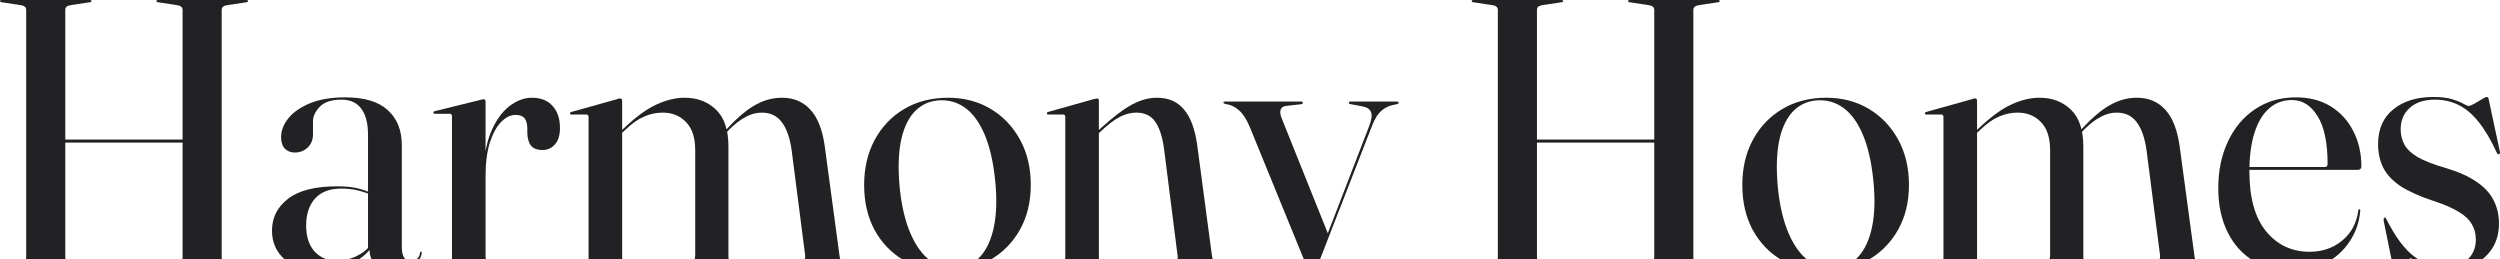
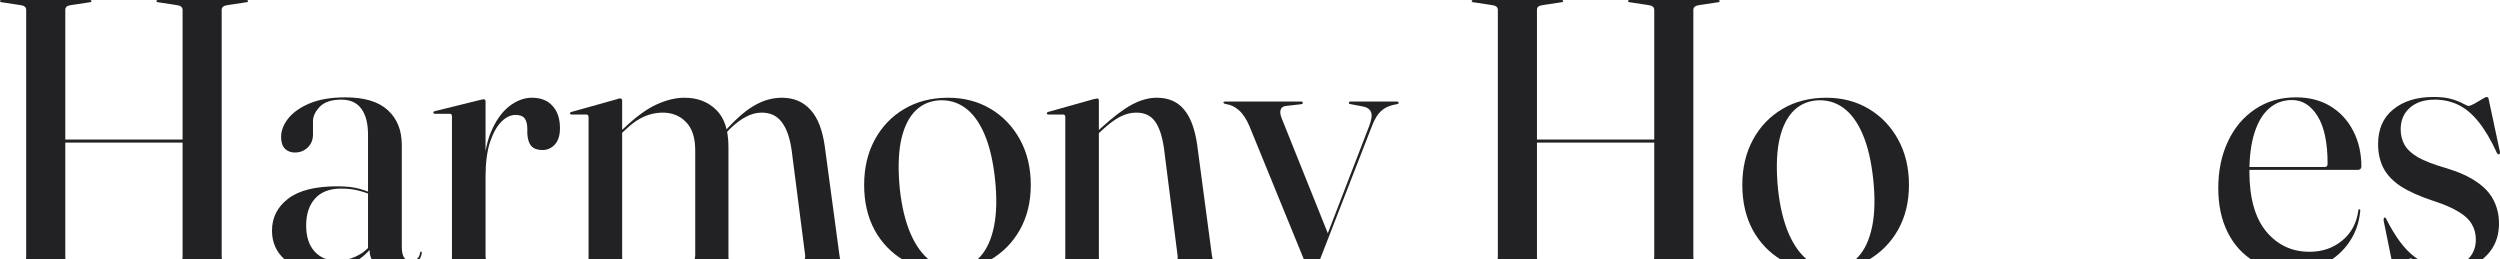
<svg xmlns="http://www.w3.org/2000/svg" width="984" height="102" viewBox="0 0 984 102" fill="none">
  <path d="M18.676 54.922H78.14V56.124H18.676V54.922ZM25.698 101.278C25.698 101.879 25.897 102.33 26.296 102.631C26.744 102.931 27.416 103.132 28.313 103.232L35.26 104.284C35.758 104.334 36.007 104.484 36.007 104.734C36.007 104.885 35.957 105.01 35.858 105.11C35.758 105.16 35.609 105.185 35.41 105.185H0.598C0.398 105.185 0.249 105.16 0.149 105.11C0.05 105.01 0 104.885 0 104.734C0 104.484 0.249 104.334 0.747 104.284L7.694 103.232C8.591 103.132 9.238 102.931 9.637 102.631C10.085 102.33 10.309 101.879 10.309 101.278V3.907C10.309 3.306 10.085 2.855 9.637 2.554C9.238 2.254 8.591 2.054 7.694 1.953L0.747 0.902C0.249 0.852 0 0.701 0 0.451C0 0.301 0.05 0.2 0.149 0.15C0.249 0.05 0.398 0 0.598 0H35.41C35.609 0 35.758 0.05 35.858 0.15C35.957 0.2 36.007 0.301 36.007 0.451C36.007 0.701 35.758 0.852 35.26 0.902L28.313 1.953C27.416 2.054 26.744 2.254 26.296 2.554C25.897 2.855 25.698 3.306 25.698 3.907V101.278ZM87.254 101.278C87.254 101.879 87.478 102.33 87.926 102.631C88.375 102.931 89.047 103.132 89.943 103.232L96.891 104.284C97.389 104.334 97.638 104.484 97.638 104.734C97.638 104.885 97.588 105.01 97.489 105.11C97.389 105.16 97.215 105.185 96.966 105.185H62.154C61.954 105.185 61.805 105.16 61.705 105.11C61.606 105.01 61.556 104.885 61.556 104.734C61.556 104.484 61.805 104.334 62.303 104.284L69.25 103.232C70.147 103.132 70.794 102.931 71.193 102.631C71.641 102.33 71.865 101.879 71.865 101.278V3.907C71.865 3.306 71.641 2.855 71.193 2.554C70.794 2.254 70.147 2.054 69.25 1.953L62.303 0.902C61.805 0.852 61.556 0.701 61.556 0.451C61.556 0.301 61.606 0.2 61.705 0.15C61.805 0.05 61.954 0 62.154 0H96.966C97.215 0 97.389 0.05 97.489 0.15C97.588 0.2 97.638 0.301 97.638 0.451C97.638 0.701 97.389 0.852 96.891 0.902L89.943 1.953C89.047 2.054 88.375 2.254 87.926 2.554C87.478 2.855 87.254 3.306 87.254 3.907V101.278Z" fill="#222224" />
  <path d="M145.451 98.273V97.747L144.853 98.273V53.043C144.853 48.586 143.981 45.179 142.238 42.825C140.495 40.421 137.881 39.219 134.394 39.219C130.51 39.219 127.671 40.146 125.878 41.999C124.085 43.852 123.189 45.781 123.189 47.784V52.968C123.189 55.022 122.492 56.725 121.097 58.077C119.753 59.38 118.059 60.031 116.017 60.031C114.473 60.031 113.179 59.53 112.133 58.528C111.137 57.476 110.639 55.949 110.639 53.945C110.639 51.441 111.585 48.986 113.477 46.582C115.42 44.178 118.258 42.199 121.994 40.647C125.779 39.094 130.41 38.318 135.889 38.318C143.409 38.318 148.987 39.995 152.622 43.351C156.308 46.657 158.15 51.265 158.15 57.176V97.071C158.15 99.124 158.474 100.602 159.121 101.504C159.819 102.355 160.665 102.781 161.661 102.781C162.558 102.781 163.355 102.505 164.052 101.954C164.799 101.404 165.222 100.577 165.322 99.475C165.372 99.275 165.421 99.15 165.471 99.1C165.571 99.049 165.646 99.024 165.695 99.024C165.845 99.024 165.919 99.049 165.919 99.1C165.969 99.15 165.994 99.275 165.994 99.475C165.994 100.277 165.646 101.228 164.948 102.33C164.251 103.432 163.131 104.384 161.587 105.185C160.043 106.037 158.001 106.462 155.461 106.462C152.074 106.462 149.559 105.711 147.916 104.208C146.272 102.706 145.451 100.727 145.451 98.273ZM107.053 90.76C107.053 85.651 109.169 81.468 113.403 78.213C117.636 74.957 124.085 73.329 132.751 73.329C136.287 73.329 139.2 73.655 141.491 74.306C143.782 74.957 145.899 75.758 147.841 76.71L147.393 77.236C145.451 76.334 143.409 75.608 141.267 75.057C139.176 74.506 136.835 74.231 134.245 74.231C129.763 74.231 126.351 75.533 124.011 78.138C121.67 80.742 120.5 84.273 120.5 88.731C120.5 93.089 121.595 96.495 123.787 98.949C126.028 101.404 128.966 102.631 132.602 102.631C135.092 102.631 137.557 102.08 139.997 100.978C142.438 99.876 144.479 98.273 146.123 96.169L146.795 96.62C144.604 99.826 141.616 102.28 137.831 103.983C134.046 105.686 129.962 106.538 125.579 106.538C120.051 106.538 115.569 105.085 112.133 102.18C108.746 99.225 107.053 95.418 107.053 90.76Z" fill="#222224" />
  <path d="M190.369 69.197C190.369 62.435 191.29 56.775 193.133 52.217C195.025 47.659 197.416 44.228 200.304 41.924C203.243 39.62 206.256 38.468 209.343 38.468C212.879 38.468 215.594 39.545 217.486 41.698C219.428 43.802 220.4 46.707 220.4 50.414C220.4 53.269 219.727 55.423 218.383 56.875C217.088 58.328 215.444 59.054 213.452 59.054C211.56 59.054 210.115 58.528 209.119 57.476C208.173 56.374 207.65 54.721 207.551 52.517V50.414C207.501 48.661 207.127 47.358 206.43 46.507C205.733 45.655 204.562 45.23 202.919 45.23C200.977 45.23 199.109 46.131 197.316 47.934C195.523 49.738 194.029 52.442 192.834 56.049C191.688 59.655 191.116 64.138 191.116 69.497L190.369 69.197ZM191.116 39.895V101.053C191.116 101.604 191.265 102.08 191.564 102.48C191.913 102.831 192.386 103.081 192.983 103.232L200.379 104.284C200.628 104.334 200.802 104.384 200.902 104.434C201.001 104.484 201.051 104.584 201.051 104.734C201.051 104.885 201.001 105.01 200.902 105.11C200.802 105.16 200.628 105.185 200.379 105.185H171.17C170.971 105.185 170.796 105.135 170.647 105.035C170.547 104.935 170.497 104.835 170.497 104.734C170.497 104.584 170.572 104.459 170.722 104.359C170.871 104.259 171.095 104.183 171.394 104.133L176.1 103.532C176.748 103.382 177.196 103.157 177.445 102.856C177.744 102.505 177.893 102.105 177.893 101.654V45.68C177.893 45.43 177.818 45.23 177.669 45.079C177.569 44.879 177.37 44.779 177.071 44.779H171.095C170.946 44.779 170.821 44.729 170.722 44.629C170.622 44.528 170.572 44.428 170.572 44.328C170.572 44.178 170.622 44.053 170.722 43.952C170.821 43.852 170.995 43.777 171.244 43.727L189.173 39.294C189.522 39.194 189.771 39.144 189.92 39.144C190.12 39.094 190.294 39.069 190.443 39.069C190.692 39.069 190.867 39.169 190.966 39.369C191.066 39.52 191.116 39.695 191.116 39.895Z" fill="#222224" />
  <path d="M244.88 39.595V101.429C244.88 101.98 245.03 102.455 245.328 102.856C245.677 103.207 246.15 103.432 246.748 103.532L251.454 104.284C251.902 104.284 252.126 104.434 252.126 104.734C252.126 105.035 251.927 105.185 251.529 105.185H224.785C224.635 105.185 224.511 105.135 224.411 105.035C224.312 104.935 224.262 104.835 224.262 104.734C224.262 104.684 224.312 104.609 224.411 104.509C224.561 104.409 224.735 104.334 224.934 104.284L229.865 103.532C230.512 103.382 230.96 103.157 231.209 102.856C231.508 102.505 231.658 102.105 231.658 101.654V45.981C231.658 45.73 231.583 45.53 231.434 45.38C231.334 45.179 231.135 45.079 230.836 45.079H224.86C224.76 45.079 224.635 45.029 224.486 44.929C224.386 44.829 224.337 44.729 224.337 44.629C224.337 44.478 224.386 44.353 224.486 44.253C224.635 44.153 224.81 44.078 225.009 44.028L243.013 38.994C243.311 38.843 243.536 38.768 243.685 38.768C243.884 38.768 244.058 38.768 244.208 38.768C244.457 38.768 244.631 38.868 244.731 39.069C244.83 39.219 244.88 39.394 244.88 39.595ZM243.685 53.344L243.087 52.818L245.553 50.489C250.483 45.831 254.841 42.675 258.626 41.022C262.411 39.319 266.021 38.468 269.458 38.468C274.488 38.468 278.621 40.045 281.859 43.201C285.096 46.306 286.714 51.165 286.714 57.777V101.128C286.714 101.879 286.914 102.48 287.312 102.931C287.71 103.332 288.283 103.607 289.03 103.758L292.616 104.284C293.014 104.384 293.214 104.534 293.214 104.734C293.214 105.035 292.965 105.185 292.467 105.185H266.619C266.221 105.185 266.021 105.035 266.021 104.734C266.021 104.434 266.27 104.284 266.768 104.284L271.325 103.607C272.272 103.407 272.894 103.031 273.193 102.48C273.492 101.879 273.641 101.228 273.641 100.527V59.129C273.641 54.221 272.446 50.539 270.055 48.085C267.665 45.58 264.577 44.328 260.792 44.328C258.302 44.328 255.862 44.854 253.471 45.906C251.13 46.908 248.69 48.636 246.15 51.09L243.685 53.344ZM284.921 53.344L284.324 52.818L286.565 50.264C290.599 45.956 294.259 42.926 297.546 41.172C300.833 39.369 304.245 38.468 307.781 38.468C312.412 38.468 316.148 40.045 318.986 43.201C321.875 46.306 323.767 51.19 324.664 57.852L330.491 101.053C330.59 101.804 330.839 102.43 331.238 102.931C331.636 103.382 332.209 103.683 332.956 103.833L336.467 104.359C336.666 104.359 336.791 104.409 336.841 104.509C336.94 104.559 336.99 104.634 336.99 104.734C336.99 104.885 336.94 105.01 336.841 105.11C336.791 105.16 336.666 105.185 336.467 105.185H309.873C309.474 105.185 309.275 105.035 309.275 104.734C309.275 104.534 309.524 104.384 310.022 104.284L314.579 103.607C315.525 103.457 316.173 103.081 316.521 102.48C316.87 101.879 316.994 101.178 316.895 100.377L311.591 59.129C310.893 54.221 309.599 50.539 307.706 48.085C305.863 45.58 303.224 44.328 299.788 44.328C297.696 44.328 295.629 44.879 293.587 45.981C291.545 47.033 289.404 48.661 287.163 50.864L284.921 53.344Z" fill="#222224" />
  <path d="M373.144 38.468C379.419 38.468 384.997 39.92 389.878 42.825C394.759 45.73 398.618 49.763 401.457 54.922C404.296 60.081 405.715 66.041 405.715 72.803C405.715 79.515 404.271 85.425 401.382 90.534C398.494 95.593 394.559 99.55 389.579 102.405C384.599 105.26 378.872 106.688 372.397 106.688C366.122 106.688 360.544 105.26 355.664 102.405C350.833 99.55 347.023 95.593 344.234 90.534C341.495 85.425 340.125 79.515 340.125 72.803C340.125 66.091 341.52 60.156 344.309 54.997C347.098 49.838 350.957 45.806 355.888 42.901C360.868 39.945 366.62 38.468 373.144 38.468ZM376.581 105.561C380.266 105.26 383.354 103.733 385.844 100.978C388.384 98.173 390.177 94.241 391.223 89.182C392.268 84.073 392.418 77.937 391.671 70.775C390.924 63.562 389.529 57.576 387.487 52.818C385.446 48.06 382.881 44.578 379.793 42.375C376.705 40.171 373.194 39.219 369.26 39.52C365.375 39.87 362.163 41.473 359.623 44.328C357.133 47.183 355.415 51.14 354.468 56.199C353.572 61.258 353.472 67.319 354.17 74.381C354.917 81.343 356.336 87.229 358.428 92.037C360.519 96.795 363.109 100.327 366.197 102.631C369.334 104.885 372.796 105.861 376.581 105.561Z" fill="#222224" />
  <path d="M432.515 39.52V101.353C432.515 101.954 432.665 102.43 432.963 102.781C433.262 103.132 433.71 103.382 434.308 103.532L439.014 104.208C439.512 104.259 439.761 104.434 439.761 104.734C439.761 105.035 439.562 105.185 439.164 105.185H412.345C412.246 105.185 412.146 105.16 412.046 105.11C411.947 105.01 411.897 104.885 411.897 104.734C411.897 104.684 411.947 104.609 412.046 104.509C412.146 104.409 412.295 104.334 412.495 104.284L417.5 103.532C418.147 103.382 418.595 103.132 418.844 102.781C419.143 102.43 419.293 101.98 419.293 101.429V45.906C419.293 45.655 419.218 45.455 419.068 45.305C418.969 45.154 418.745 45.079 418.396 45.079H412.569C412.42 45.079 412.295 45.029 412.196 44.929C412.096 44.829 412.046 44.729 412.046 44.629C412.046 44.428 412.096 44.303 412.196 44.253C412.295 44.153 412.445 44.078 412.644 44.028L430.573 38.994C430.971 38.894 431.245 38.843 431.395 38.843C431.544 38.793 431.693 38.768 431.843 38.768C432.092 38.768 432.266 38.843 432.366 38.994C432.465 39.144 432.515 39.319 432.515 39.52ZM431.469 53.344L430.872 52.668L433.412 50.339C438.143 46.031 442.177 42.976 445.514 41.172C448.9 39.369 452.162 38.468 455.3 38.468C459.882 38.468 463.443 39.995 465.982 43.051C468.572 46.056 470.315 50.714 471.212 57.025L477.039 100.752C477.138 101.554 477.362 102.23 477.711 102.781C478.109 103.282 478.732 103.582 479.579 103.683L483.538 104.284C483.787 104.334 483.961 104.409 484.061 104.509C484.16 104.559 484.21 104.634 484.21 104.734C484.21 104.885 484.16 105.01 484.061 105.11C483.961 105.16 483.812 105.185 483.613 105.185H456.346C455.897 105.185 455.673 105.035 455.673 104.734C455.673 104.534 455.947 104.359 456.495 104.208L461.351 103.532C462.247 103.382 462.845 103.056 463.144 102.556C463.492 102.005 463.617 101.404 463.517 100.752L458.139 58.378C457.441 53.519 456.246 49.963 454.553 47.709C452.909 45.455 450.469 44.328 447.232 44.328C445.09 44.328 442.949 44.879 440.807 45.981C438.716 47.083 436.425 48.786 433.935 51.09L431.469 53.344Z" fill="#222224" />
  <path d="M522.931 92.563L516.283 109.618L491.78 49.662C490.585 46.858 489.215 44.779 487.671 43.426C486.127 42.024 484.384 41.197 482.442 40.947C482.043 40.847 481.794 40.747 481.695 40.647C481.595 40.546 481.545 40.446 481.545 40.346C481.545 40.196 481.595 40.096 481.695 40.045C481.794 39.995 481.944 39.97 482.143 39.97H512.174C512.373 39.97 512.523 40.02 512.622 40.121C512.722 40.171 512.772 40.271 512.772 40.421C512.772 40.621 512.722 40.772 512.622 40.872C512.523 40.922 512.348 40.972 512.099 41.022L506.123 41.698C504.977 41.849 504.28 42.375 504.031 43.276C503.782 44.128 503.932 45.23 504.479 46.582L522.931 92.563ZM509.634 125.095L518.225 103.157L519.121 100.903L538.918 49.587C539.914 47.033 540.138 45.179 539.59 44.028C539.092 42.876 537.947 42.149 536.154 41.849L531.746 41.022C531.448 40.972 531.223 40.922 531.074 40.872C530.974 40.772 530.925 40.647 530.925 40.496C530.925 40.296 530.974 40.171 531.074 40.121C531.174 40.02 531.323 39.97 531.522 39.97H549.825C550.074 39.97 550.248 40.02 550.348 40.121C550.447 40.171 550.497 40.271 550.497 40.421C550.497 40.571 550.447 40.697 550.348 40.797C550.248 40.847 550.049 40.922 549.75 41.022C547.31 41.373 545.342 42.199 543.848 43.502C542.354 44.754 541.084 46.757 540.038 49.512L510.306 125.847C508.912 129.553 507.617 132.608 506.422 135.013C505.276 137.417 503.957 139.17 502.462 140.272C500.968 141.424 498.951 142 496.411 142C493.174 142 490.535 141.023 488.493 139.07C486.501 137.116 485.505 134.737 485.505 131.932C485.505 129.979 486.028 128.451 487.073 127.349C488.119 126.247 489.414 125.696 490.958 125.696C492.353 125.696 493.473 126.172 494.32 127.124C495.216 128.075 495.888 129.378 496.337 131.031L496.86 133.585C497.158 134.988 497.607 136.19 498.204 137.192C498.852 138.243 499.723 138.769 500.819 138.769C501.765 138.769 502.687 138.243 503.583 137.192C504.479 136.19 505.426 134.662 506.422 132.608C507.418 130.605 508.489 128.101 509.634 125.095Z" fill="#222224" />
  <path d="M597.922 54.922H657.386V56.124H597.922V54.922ZM604.944 101.278C604.944 101.879 605.144 102.33 605.542 102.631C605.99 102.931 606.663 103.132 607.559 103.232L614.506 104.284C615.005 104.334 615.253 104.484 615.253 104.734C615.253 104.885 615.204 105.01 615.104 105.11C615.004 105.16 614.855 105.185 614.656 105.185H579.844C579.645 105.185 579.495 105.16 579.396 105.11C579.296 105.01 579.246 104.885 579.246 104.734C579.246 104.484 579.495 104.334 579.993 104.284L586.941 103.232C587.837 103.132 588.485 102.931 588.883 102.631C589.331 102.33 589.555 101.879 589.555 101.278V3.907C589.555 3.306 589.331 2.855 588.883 2.554C588.485 2.254 587.837 2.054 586.941 1.953L579.993 0.902C579.495 0.852 579.246 0.701 579.246 0.451C579.246 0.301 579.296 0.2 579.396 0.15C579.495 0.05 579.645 0 579.844 0H614.656C614.855 0 615.004 0.05 615.104 0.15C615.204 0.2 615.253 0.301 615.253 0.451C615.253 0.701 615.005 0.852 614.506 0.902L607.559 1.953C606.663 2.054 605.99 2.254 605.542 2.554C605.144 2.855 604.944 3.306 604.944 3.907V101.278ZM666.5 101.278C666.5 101.879 666.724 102.33 667.173 102.631C667.621 102.931 668.293 103.132 669.19 103.232L676.137 104.284C676.635 104.334 676.884 104.484 676.884 104.734C676.884 104.885 676.834 105.01 676.735 105.11C676.635 105.16 676.461 105.185 676.212 105.185H641.4C641.201 105.185 641.051 105.16 640.952 105.11C640.852 105.01 640.802 104.885 640.802 104.734C640.802 104.484 641.051 104.334 641.549 104.284L648.497 103.232C649.393 103.132 650.041 102.931 650.439 102.631C650.887 102.33 651.111 101.879 651.111 101.278V3.907C651.111 3.306 650.887 2.855 650.439 2.554C650.041 2.254 649.393 2.054 648.497 1.953L641.549 0.902C641.051 0.852 640.802 0.701 640.802 0.451C640.802 0.301 640.852 0.2 640.952 0.15C641.051 0.05 641.201 0 641.4 0H676.212C676.461 0 676.635 0.05 676.735 0.15C676.834 0.2 676.884 0.301 676.884 0.451C676.884 0.701 676.635 0.852 676.137 0.902L669.19 1.953C668.293 2.054 667.621 2.254 667.173 2.554C666.724 2.855 666.5 3.306 666.5 3.907V101.278Z" fill="#222224" />
  <path d="M718.795 38.468C725.07 38.468 730.648 39.92 735.529 42.825C740.41 45.73 744.269 49.763 747.108 54.922C749.947 60.081 751.366 66.041 751.366 72.803C751.366 79.515 749.922 85.425 747.033 90.534C744.145 95.593 740.21 99.55 735.23 102.405C730.25 105.26 724.523 106.688 718.048 106.688C711.773 106.688 706.195 105.26 701.315 102.405C696.484 99.55 692.674 95.593 689.885 90.534C687.146 85.425 685.776 79.515 685.776 72.803C685.776 66.091 687.171 60.156 689.96 54.997C692.749 49.838 696.608 45.806 701.539 42.901C706.519 39.945 712.271 38.468 718.795 38.468ZM722.232 105.561C725.917 105.26 729.005 103.733 731.495 100.978C734.035 98.173 735.828 94.241 736.874 89.182C737.919 84.073 738.069 77.937 737.322 70.775C736.575 63.562 735.18 57.576 733.138 52.818C731.096 48.06 728.532 44.578 725.444 42.375C722.356 40.171 718.845 39.219 714.911 39.52C711.026 39.87 707.814 41.473 705.274 44.328C702.784 47.183 701.066 51.14 700.119 56.199C699.223 61.258 699.123 67.319 699.821 74.381C700.568 81.343 701.987 87.229 704.079 92.037C706.17 96.795 708.76 100.327 711.848 102.631C714.985 104.885 718.447 105.861 722.232 105.561Z" fill="#222224" />
-   <path d="M778.166 39.595V101.429C778.166 101.98 778.316 102.455 778.614 102.856C778.963 103.207 779.436 103.432 780.034 103.532L784.74 104.284C785.188 104.284 785.412 104.434 785.412 104.734C785.412 105.035 785.213 105.185 784.815 105.185H758.071C757.921 105.185 757.797 105.135 757.697 105.035C757.598 104.935 757.548 104.835 757.548 104.734C757.548 104.684 757.598 104.609 757.697 104.509C757.847 104.409 758.021 104.334 758.22 104.284L763.151 103.532C763.798 103.382 764.246 103.157 764.495 102.856C764.794 102.505 764.944 102.105 764.944 101.654V45.981C764.944 45.73 764.869 45.53 764.719 45.38C764.62 45.179 764.421 45.079 764.122 45.079H758.146C758.046 45.079 757.921 45.029 757.772 44.929C757.672 44.829 757.623 44.729 757.623 44.629C757.623 44.478 757.672 44.353 757.772 44.253C757.921 44.153 758.096 44.078 758.295 44.028L776.299 38.994C776.597 38.843 776.821 38.768 776.971 38.768C777.17 38.768 777.344 38.768 777.494 38.768C777.743 38.768 777.917 38.868 778.017 39.069C778.116 39.219 778.166 39.394 778.166 39.595ZM776.971 53.344L776.373 52.818L778.838 50.489C783.769 45.831 788.127 42.675 791.912 41.022C795.697 39.319 799.307 38.468 802.744 38.468C807.774 38.468 811.907 40.045 815.144 43.201C818.382 46.306 820 51.165 820 57.777V101.128C820 101.879 820.199 102.48 820.598 102.931C820.996 103.332 821.569 103.607 822.316 103.758L825.902 104.284C826.3 104.384 826.5 104.534 826.5 104.734C826.5 105.035 826.25 105.185 825.753 105.185H799.905C799.507 105.185 799.307 105.035 799.307 104.734C799.307 104.434 799.556 104.284 800.054 104.284L804.611 103.607C805.557 103.407 806.18 103.031 806.479 102.48C806.778 101.879 806.927 101.228 806.927 100.527V59.129C806.927 54.221 805.732 50.539 803.341 48.085C800.951 45.58 797.863 44.328 794.078 44.328C791.588 44.328 789.148 44.854 786.757 45.906C784.416 46.908 781.976 48.636 779.436 51.09L776.971 53.344ZM818.207 53.344L817.61 52.818L819.851 50.264C823.885 45.956 827.545 42.926 830.832 41.172C834.119 39.369 837.531 38.468 841.067 38.468C845.698 38.468 849.434 40.045 852.272 43.201C855.161 46.306 857.053 51.19 857.95 57.852L863.777 101.053C863.876 101.804 864.125 102.43 864.524 102.931C864.922 103.382 865.495 103.683 866.242 103.833L869.753 104.359C869.952 104.359 870.077 104.409 870.127 104.509C870.226 104.559 870.276 104.634 870.276 104.734C870.276 104.885 870.226 105.01 870.127 105.11C870.077 105.16 869.952 105.185 869.753 105.185H843.158C842.76 105.185 842.561 105.035 842.561 104.734C842.561 104.534 842.81 104.384 843.308 104.284L847.865 103.607C848.811 103.457 849.458 103.081 849.807 102.48C850.156 101.879 850.28 101.178 850.181 100.377L844.877 59.129C844.179 54.221 842.885 50.539 840.992 48.085C839.149 45.58 836.51 44.328 833.073 44.328C830.982 44.328 828.915 44.879 826.873 45.981C824.831 47.033 822.69 48.661 820.449 50.864L818.207 53.344Z" fill="#222224" />
  <path d="M929.439 65.591C929.439 65.941 929.315 66.242 929.065 66.492C928.816 66.743 928.468 66.868 928.02 66.868H881.927V65.741H915.021C915.768 65.741 916.142 65.315 916.142 64.463C916.142 56.149 914.822 49.888 912.182 45.68C909.543 41.473 906.206 39.369 902.172 39.369C898.636 39.369 895.623 40.471 893.133 42.675C890.643 44.829 888.725 48.01 887.381 52.217C886.036 56.424 885.364 61.533 885.364 67.544C885.364 77.862 887.555 85.701 891.938 91.06C896.37 96.42 902.073 99.1 909.045 99.1C914.025 99.1 918.283 97.647 921.819 94.742C925.405 91.837 927.547 87.88 928.244 82.871C928.244 82.671 928.269 82.545 928.318 82.495C928.418 82.395 928.493 82.345 928.543 82.345C928.692 82.345 928.816 82.395 928.916 82.495C929.016 82.545 929.041 82.721 928.991 83.021C928.592 87.529 927.173 91.586 924.733 95.193C922.342 98.749 919.205 101.554 915.32 103.607C911.485 105.661 907.177 106.688 902.396 106.688C896.569 106.688 891.44 105.36 887.007 102.706C882.625 100.051 879.213 96.269 876.773 91.361C874.333 86.452 873.112 80.692 873.112 74.08C873.112 67.168 874.382 61.032 876.922 55.673C879.462 50.264 883.023 46.031 887.605 42.976C892.187 39.87 897.565 38.318 903.741 38.318C908.97 38.318 913.502 39.495 917.337 41.849C921.172 44.203 924.135 47.434 926.227 51.541C928.368 55.648 929.439 60.331 929.439 65.591Z" fill="#222224" />
  <path d="M961.937 105.411C965.772 105.411 968.81 104.384 971.051 102.33C973.342 100.277 974.488 97.597 974.488 94.291C974.488 92.037 973.965 90.034 972.919 88.28C971.923 86.477 970.205 84.849 967.764 83.397C965.374 81.894 962.087 80.467 957.904 79.114C952.425 77.311 948.068 75.358 944.83 73.254C941.643 71.1 939.377 68.671 938.032 65.966C936.688 63.261 936.015 60.181 936.015 56.725C936.015 50.815 938.007 46.256 941.992 43.051C945.976 39.795 951.255 38.167 957.829 38.167C960.817 38.167 963.282 38.468 965.224 39.069C967.167 39.67 968.636 40.271 969.632 40.872C970.678 41.423 971.35 41.698 971.649 41.698C972.047 41.698 972.77 41.423 973.815 40.872C974.861 40.271 975.882 39.67 976.878 39.069C977.874 38.468 978.497 38.167 978.746 38.167C978.895 38.167 979.045 38.217 979.194 38.318C979.344 38.367 979.443 38.543 979.493 38.843L983.9 59.43C984 59.73 984.025 60.006 983.975 60.256C983.925 60.456 983.826 60.607 983.676 60.707C983.527 60.757 983.377 60.757 983.228 60.707C983.128 60.607 983.004 60.481 982.855 60.331C980.464 55.122 978.024 50.99 975.534 47.934C973.043 44.829 970.379 42.6 967.54 41.248C964.751 39.895 961.688 39.219 958.352 39.219C954.168 39.219 950.881 40.296 948.491 42.45C946.1 44.553 944.905 47.383 944.905 50.94C944.905 53.144 945.403 55.147 946.399 56.95C947.395 58.753 949.163 60.406 951.703 61.909C954.293 63.362 957.928 64.764 962.61 66.116C967.64 67.619 971.674 69.422 974.712 71.526C977.8 73.579 980.041 75.984 981.435 78.739C982.88 81.493 983.602 84.574 983.602 87.98C983.602 91.737 982.705 95.017 980.912 97.822C979.119 100.577 976.654 102.731 973.517 104.284C970.379 105.836 966.818 106.613 962.834 106.613C960.145 106.613 957.804 106.187 955.812 105.335C953.82 104.534 952.226 103.733 951.031 102.931C949.835 102.08 949.088 101.654 948.79 101.654C948.541 101.654 948.018 102.055 947.221 102.856C946.424 103.607 945.577 104.359 944.681 105.11C943.834 105.861 943.237 106.237 942.888 106.237C942.739 106.237 942.564 106.162 942.365 106.012C942.166 105.861 942.016 105.561 941.917 105.11L938.256 87.153C938.207 86.703 938.182 86.377 938.182 86.177C938.232 85.926 938.356 85.751 938.555 85.651C938.655 85.551 938.754 85.551 938.854 85.651C939.003 85.751 939.103 85.876 939.153 86.026C942.739 93.189 946.499 98.223 950.433 101.128C954.368 103.983 958.202 105.411 961.937 105.411Z" fill="#222224" />
</svg>